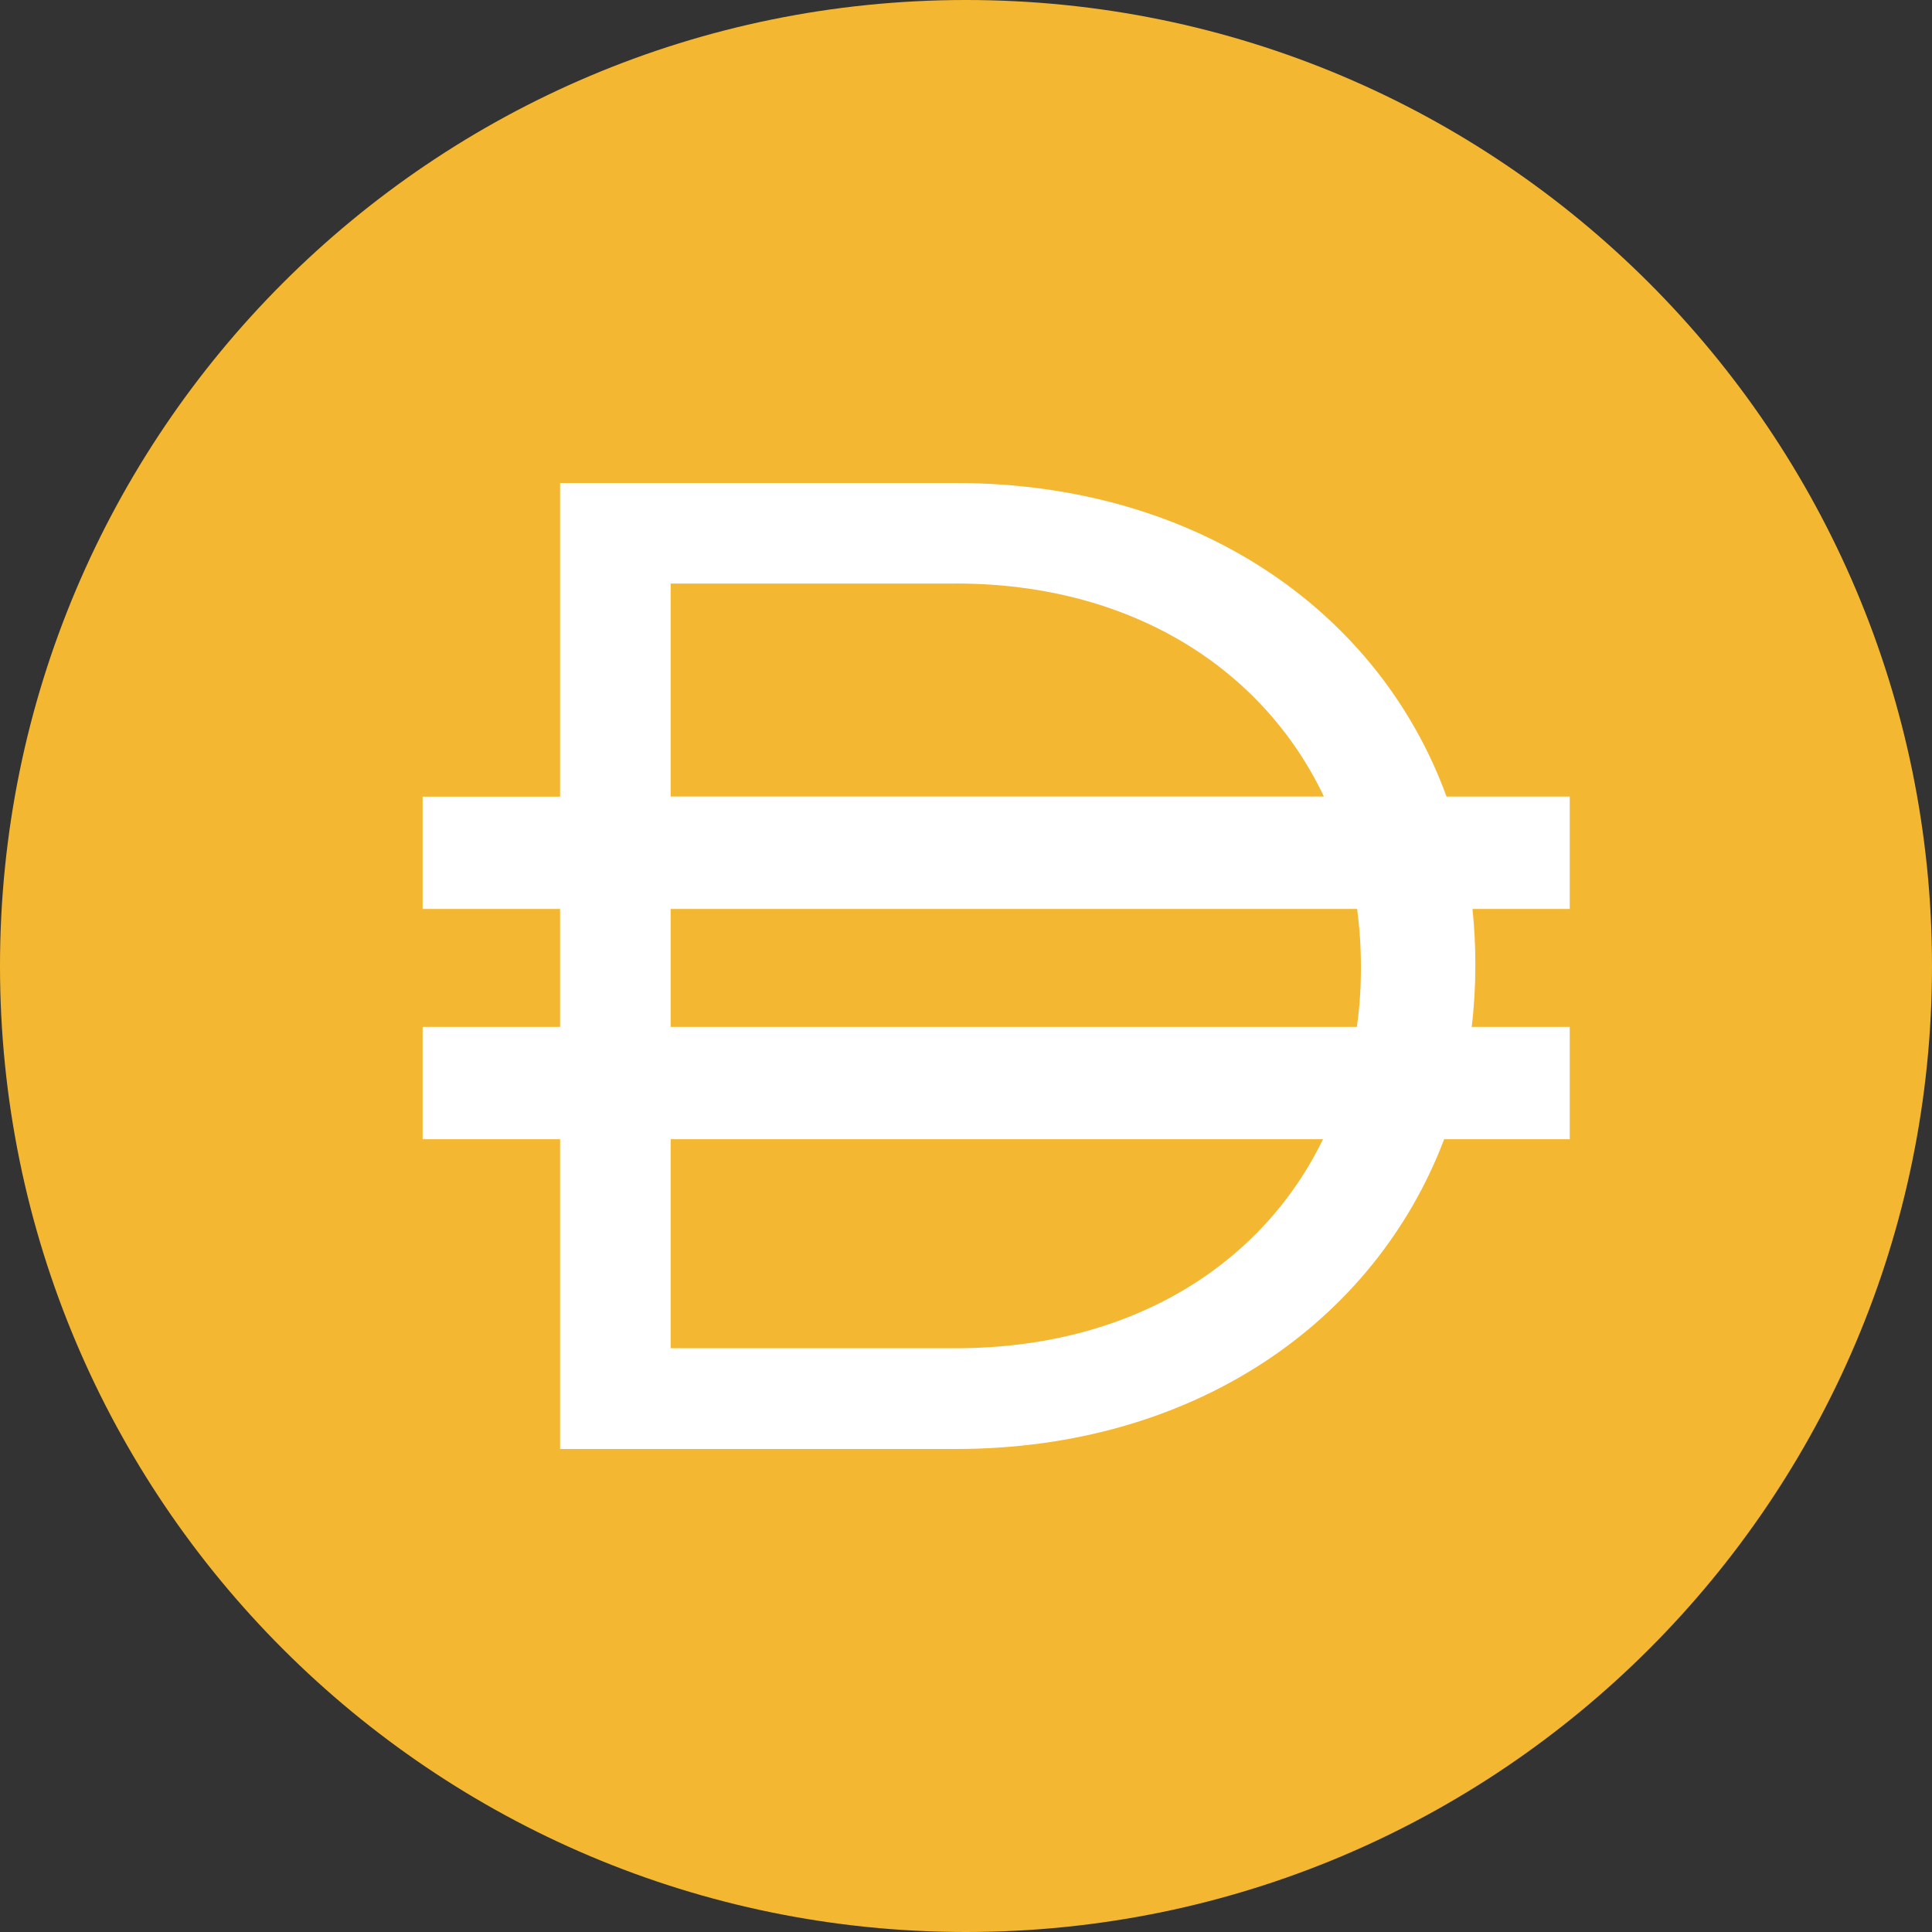
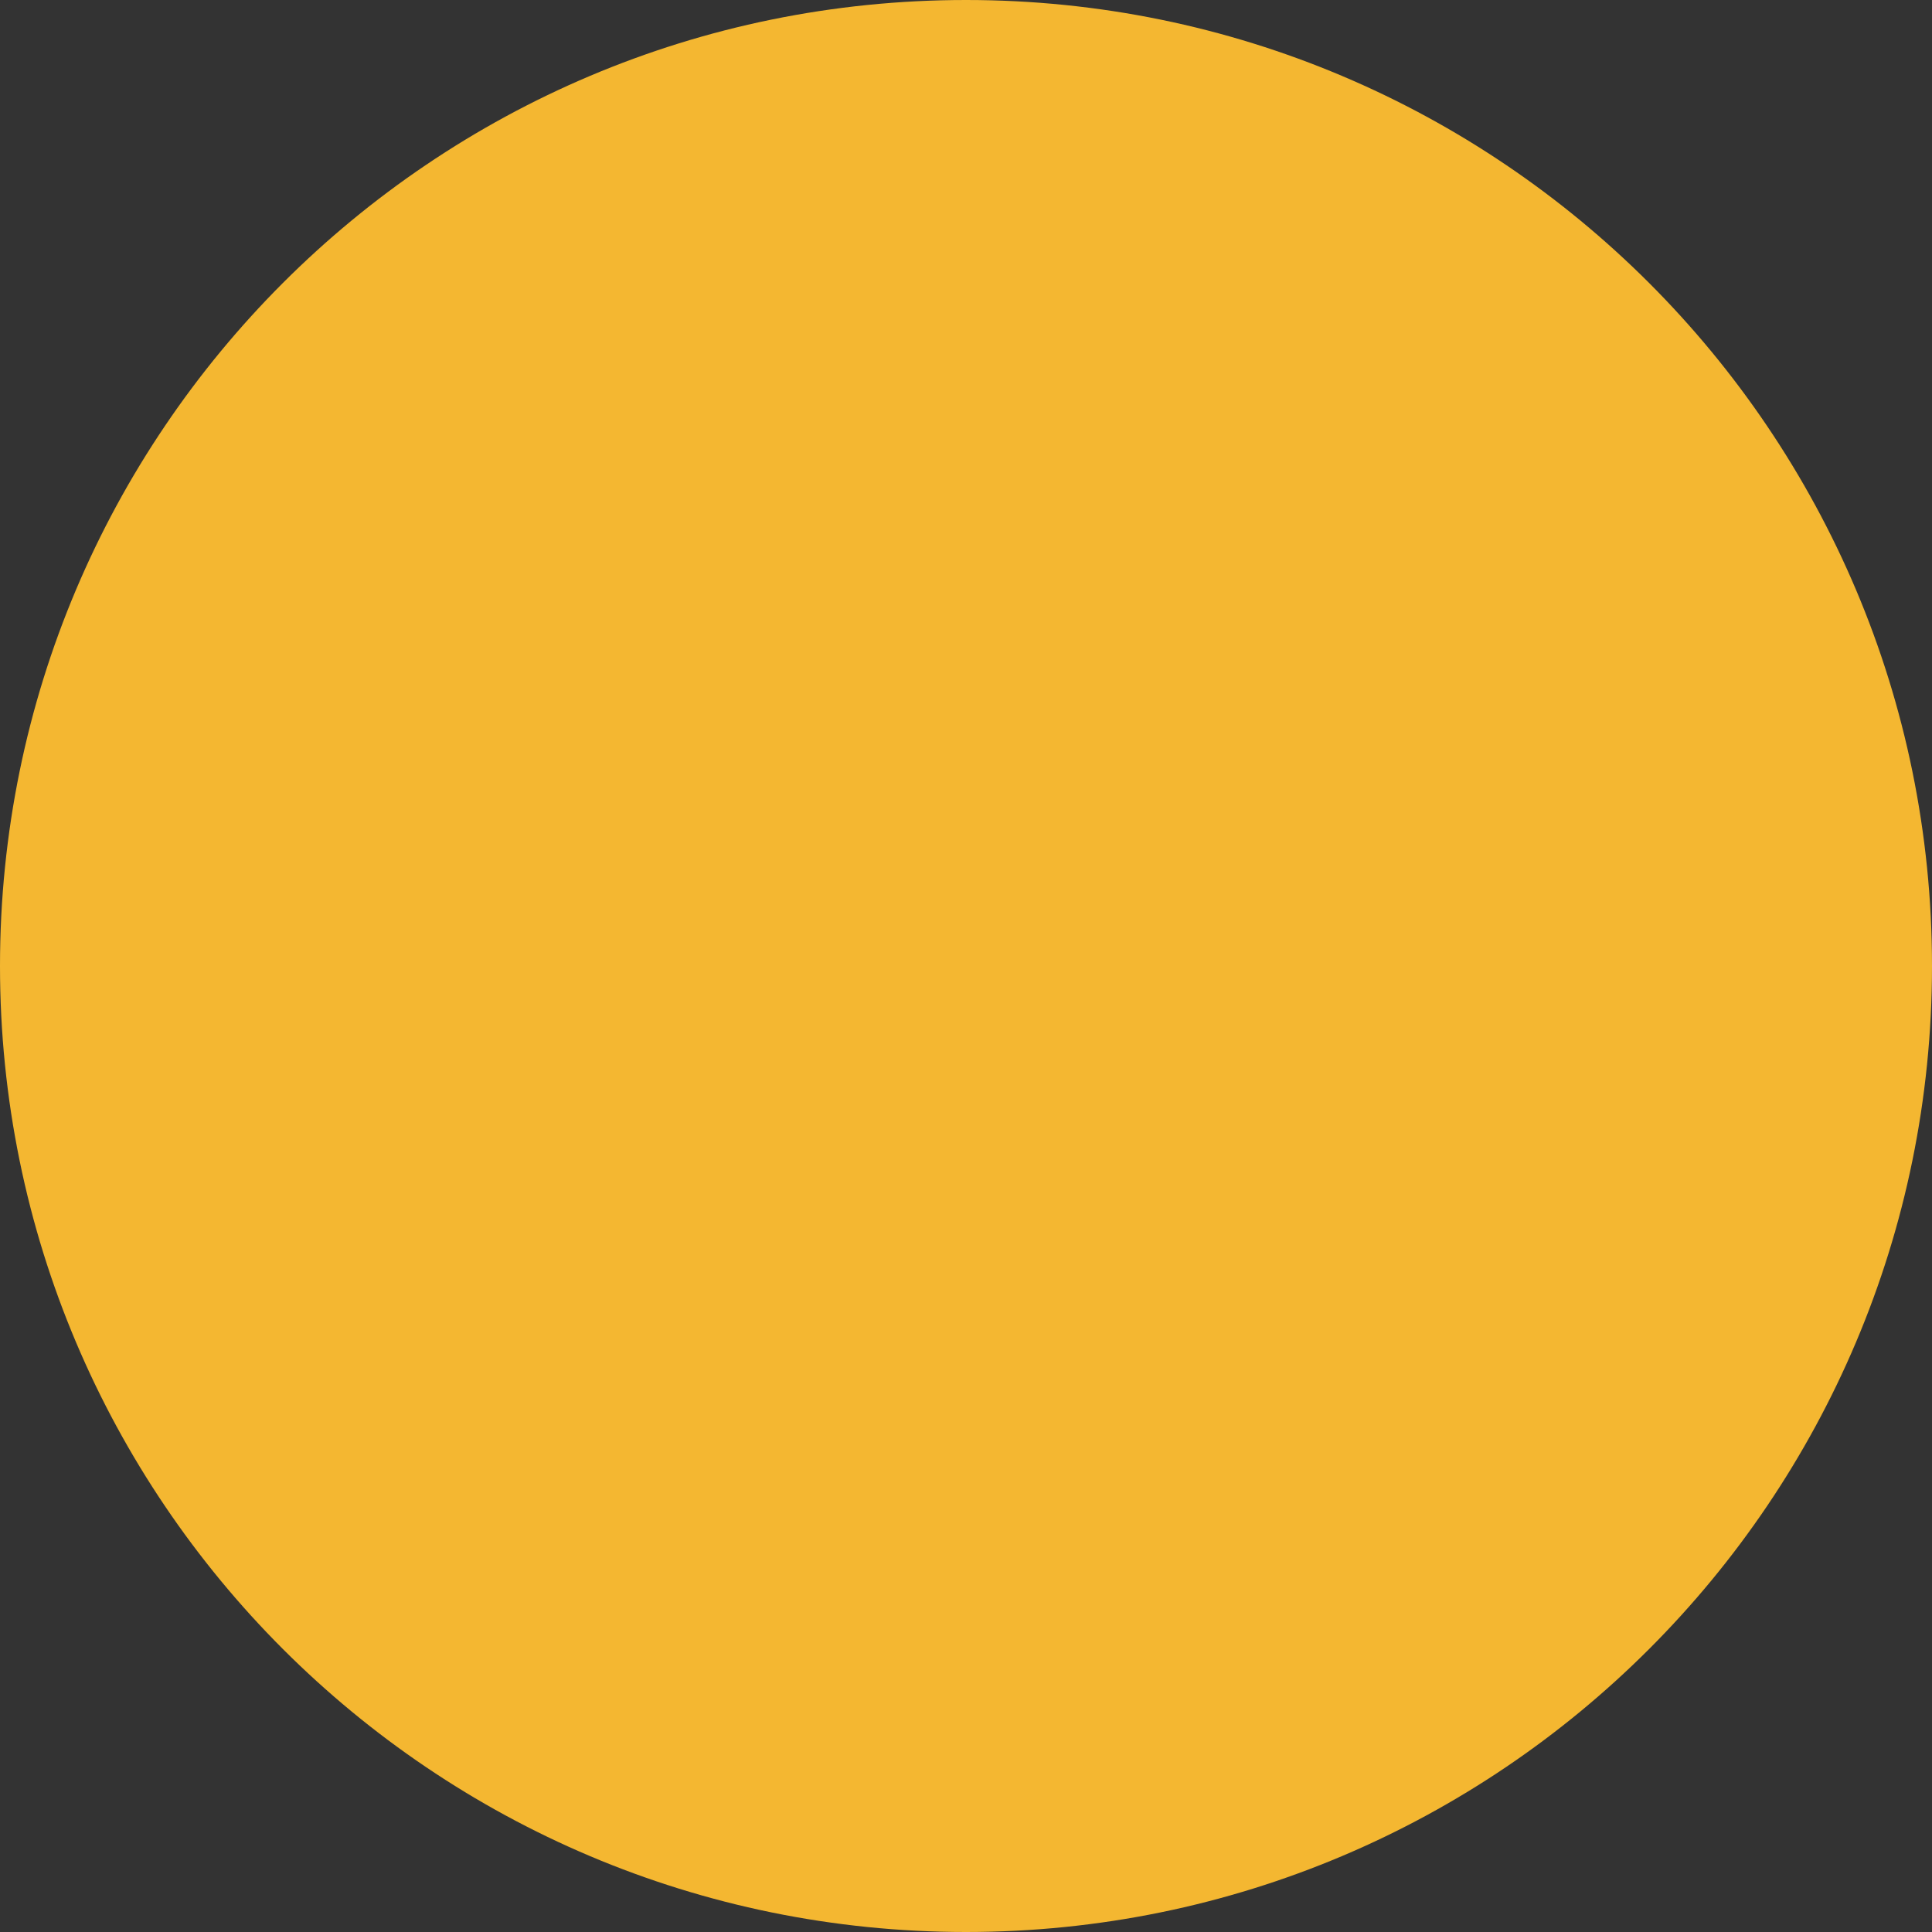
<svg xmlns="http://www.w3.org/2000/svg" width="40" height="40" viewBox="0 0 40 40" fill="none">
  <rect x="0" y="0" width="40" height="40" fill="#333333" stroke="none" />
  <g clip-path="url(#clip0_6924_40471)">
    <path d="M20 40C31.046 40 40 31.046 40 20C40 8.954 31.046 0 20 0C8.954 0 0 8.954 0 20C0 31.046 8.954 40 20 40Z" fill="#F4B731" />
-     <path fill-rule="evenodd" clip-rule="evenodd" d="M11.596 10H19.786C24.767 10 28.544 12.645 29.949 16.492H32.5V18.819H30.486C30.525 19.186 30.545 19.561 30.545 19.941V19.999C30.545 20.426 30.52 20.849 30.47 21.261H32.5V23.586H29.9C28.459 27.381 24.712 30 19.788 30H11.596V23.586H8.75V21.261H11.596V18.819H8.75V16.494H11.596V10ZM13.885 23.586V27.914H19.785C23.427 27.914 26.133 26.18 27.391 23.586H13.885ZM28.093 21.261H13.885V18.819H28.098C28.149 19.203 28.176 19.596 28.176 19.999V20.055C28.176 20.466 28.148 20.867 28.093 21.26V21.261ZM19.788 12.081C23.445 12.081 26.159 13.861 27.41 16.491H13.885V12.082H19.785L19.788 12.081Z" fill="white" />
  </g>
  <defs>
    <clipPath id="clip0_6924_40471">
      <rect width="40" height="40" fill="white" />
    </clipPath>
  </defs>
</svg>